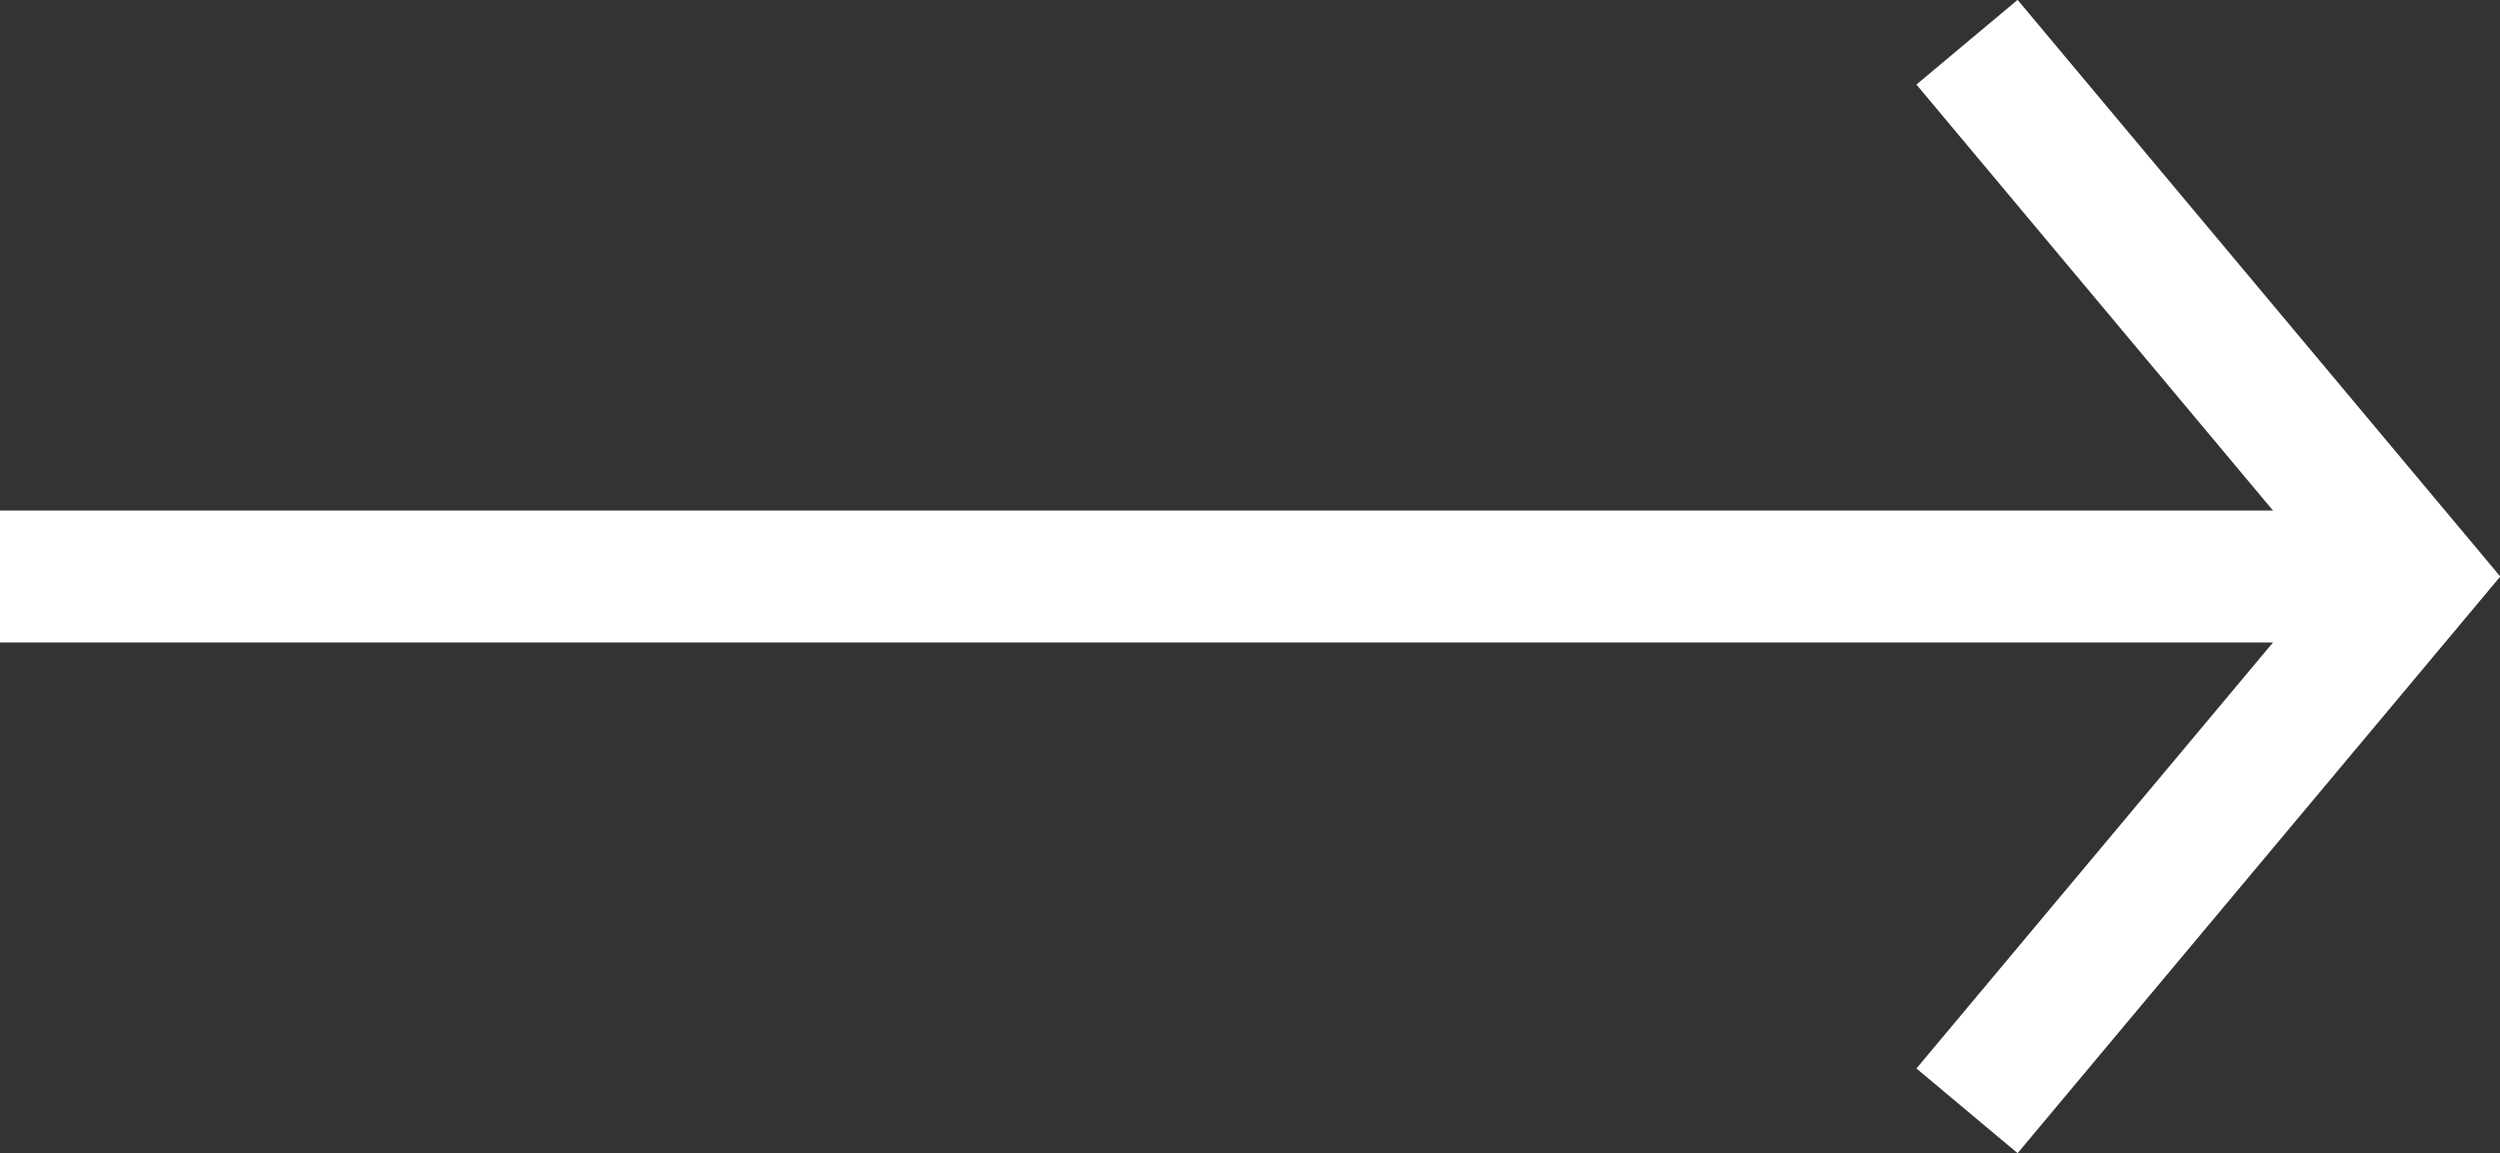
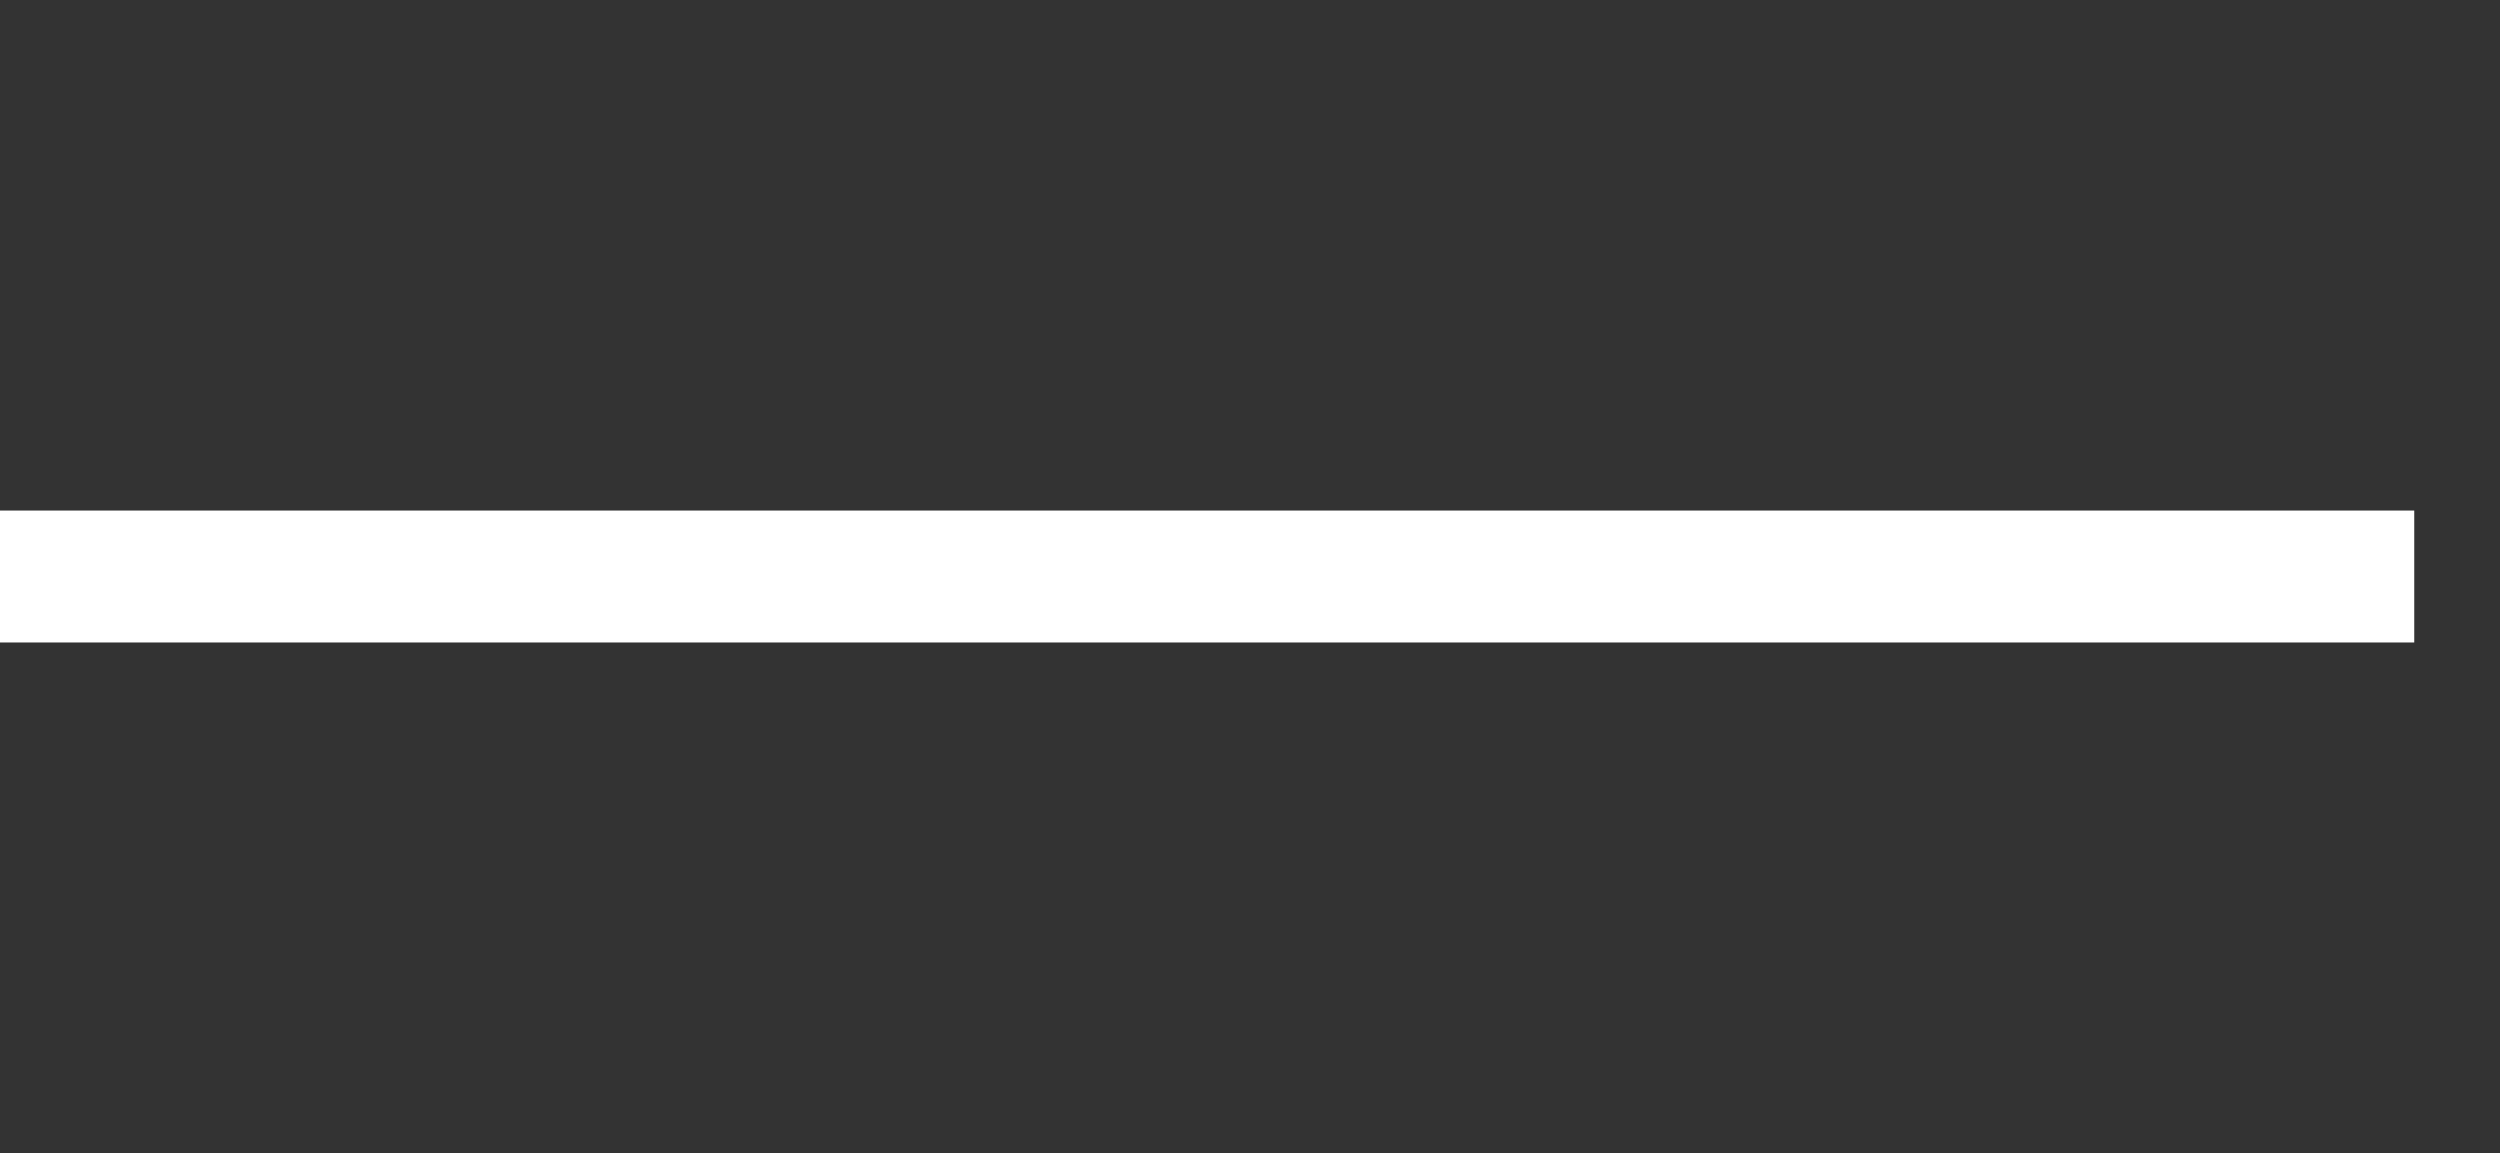
<svg xmlns="http://www.w3.org/2000/svg" viewBox="0 0 18.95 8.74">
  <rect x="0" y="0" width="18.95" height="8.74" fill="#333333" stroke="none" />
  <defs>
    <style>.cls-1{fill:none;stroke:#fff;stroke-miterlimit:10;}</style>
  </defs>
  <title>sub_1_3_btn_R</title>
  <g id="레이어_2" data-name="레이어 2">
    <g id="레이어_1-2" data-name="레이어 1">
      <line class="cls-1" y1="4.37" x2="18.3" y2="4.37" />
-       <polyline class="cls-1" points="14.91 8.42 18.3 4.37 14.91 0.32" />
    </g>
  </g>
</svg>